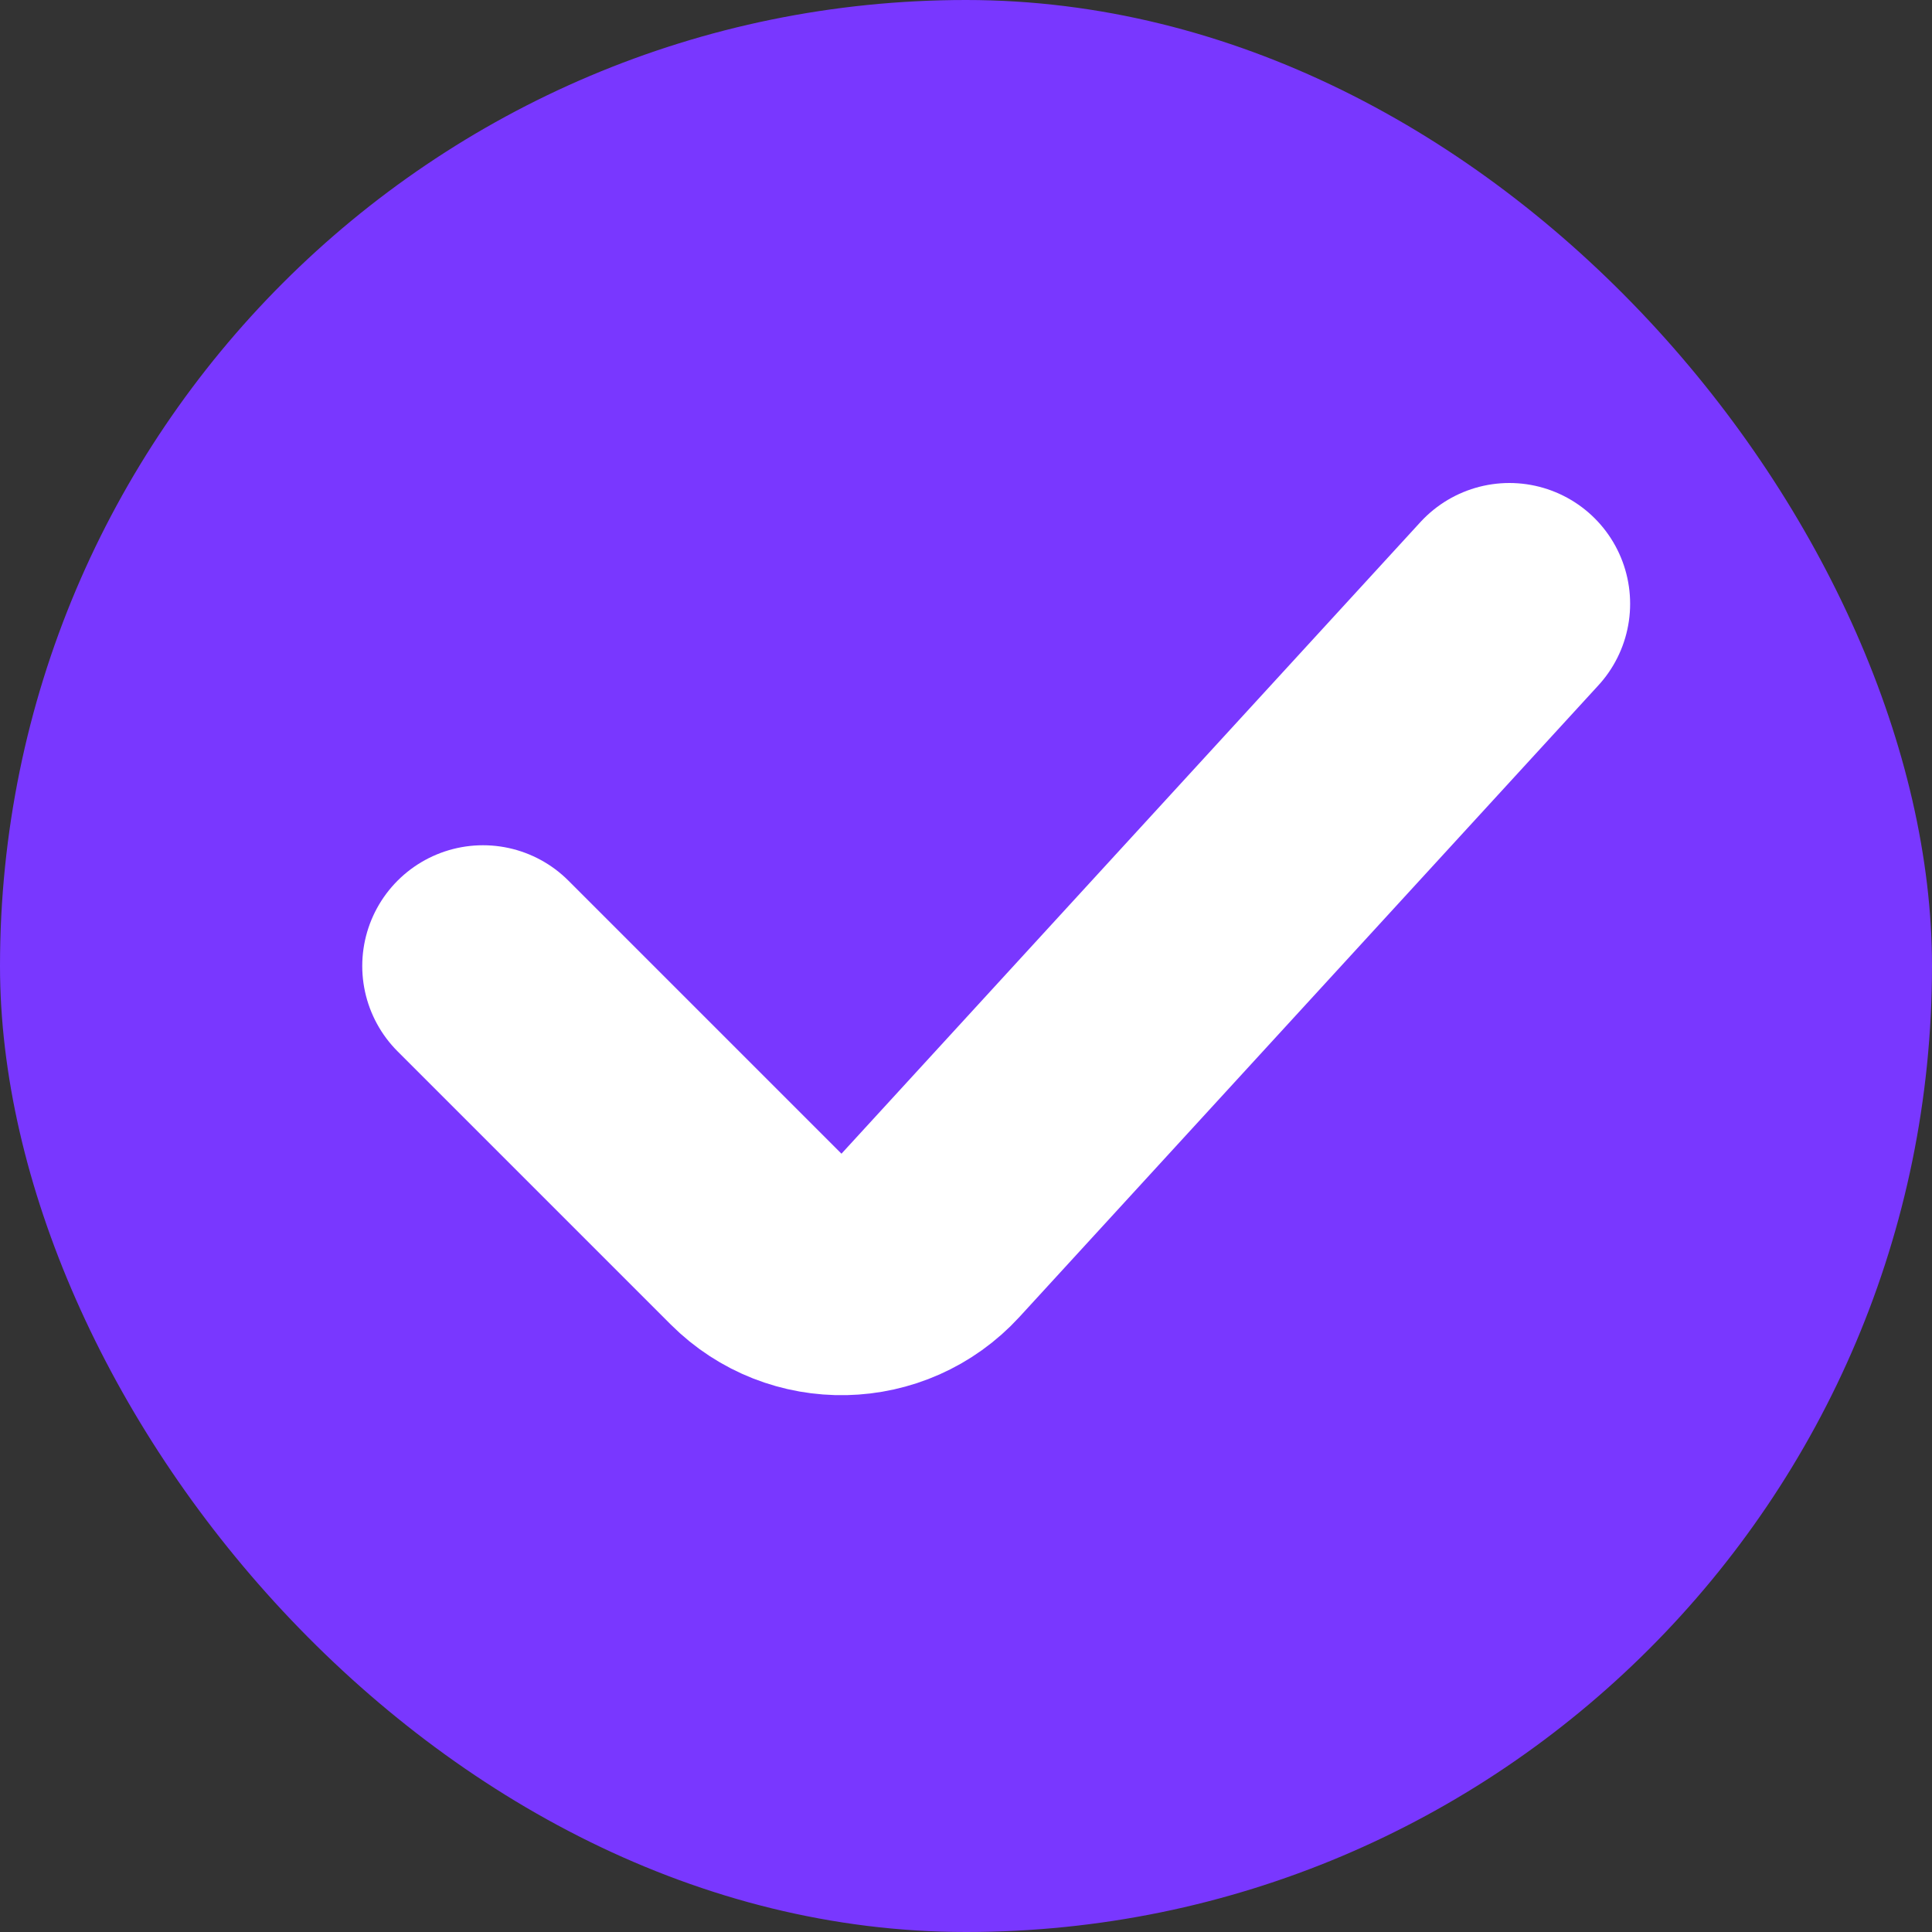
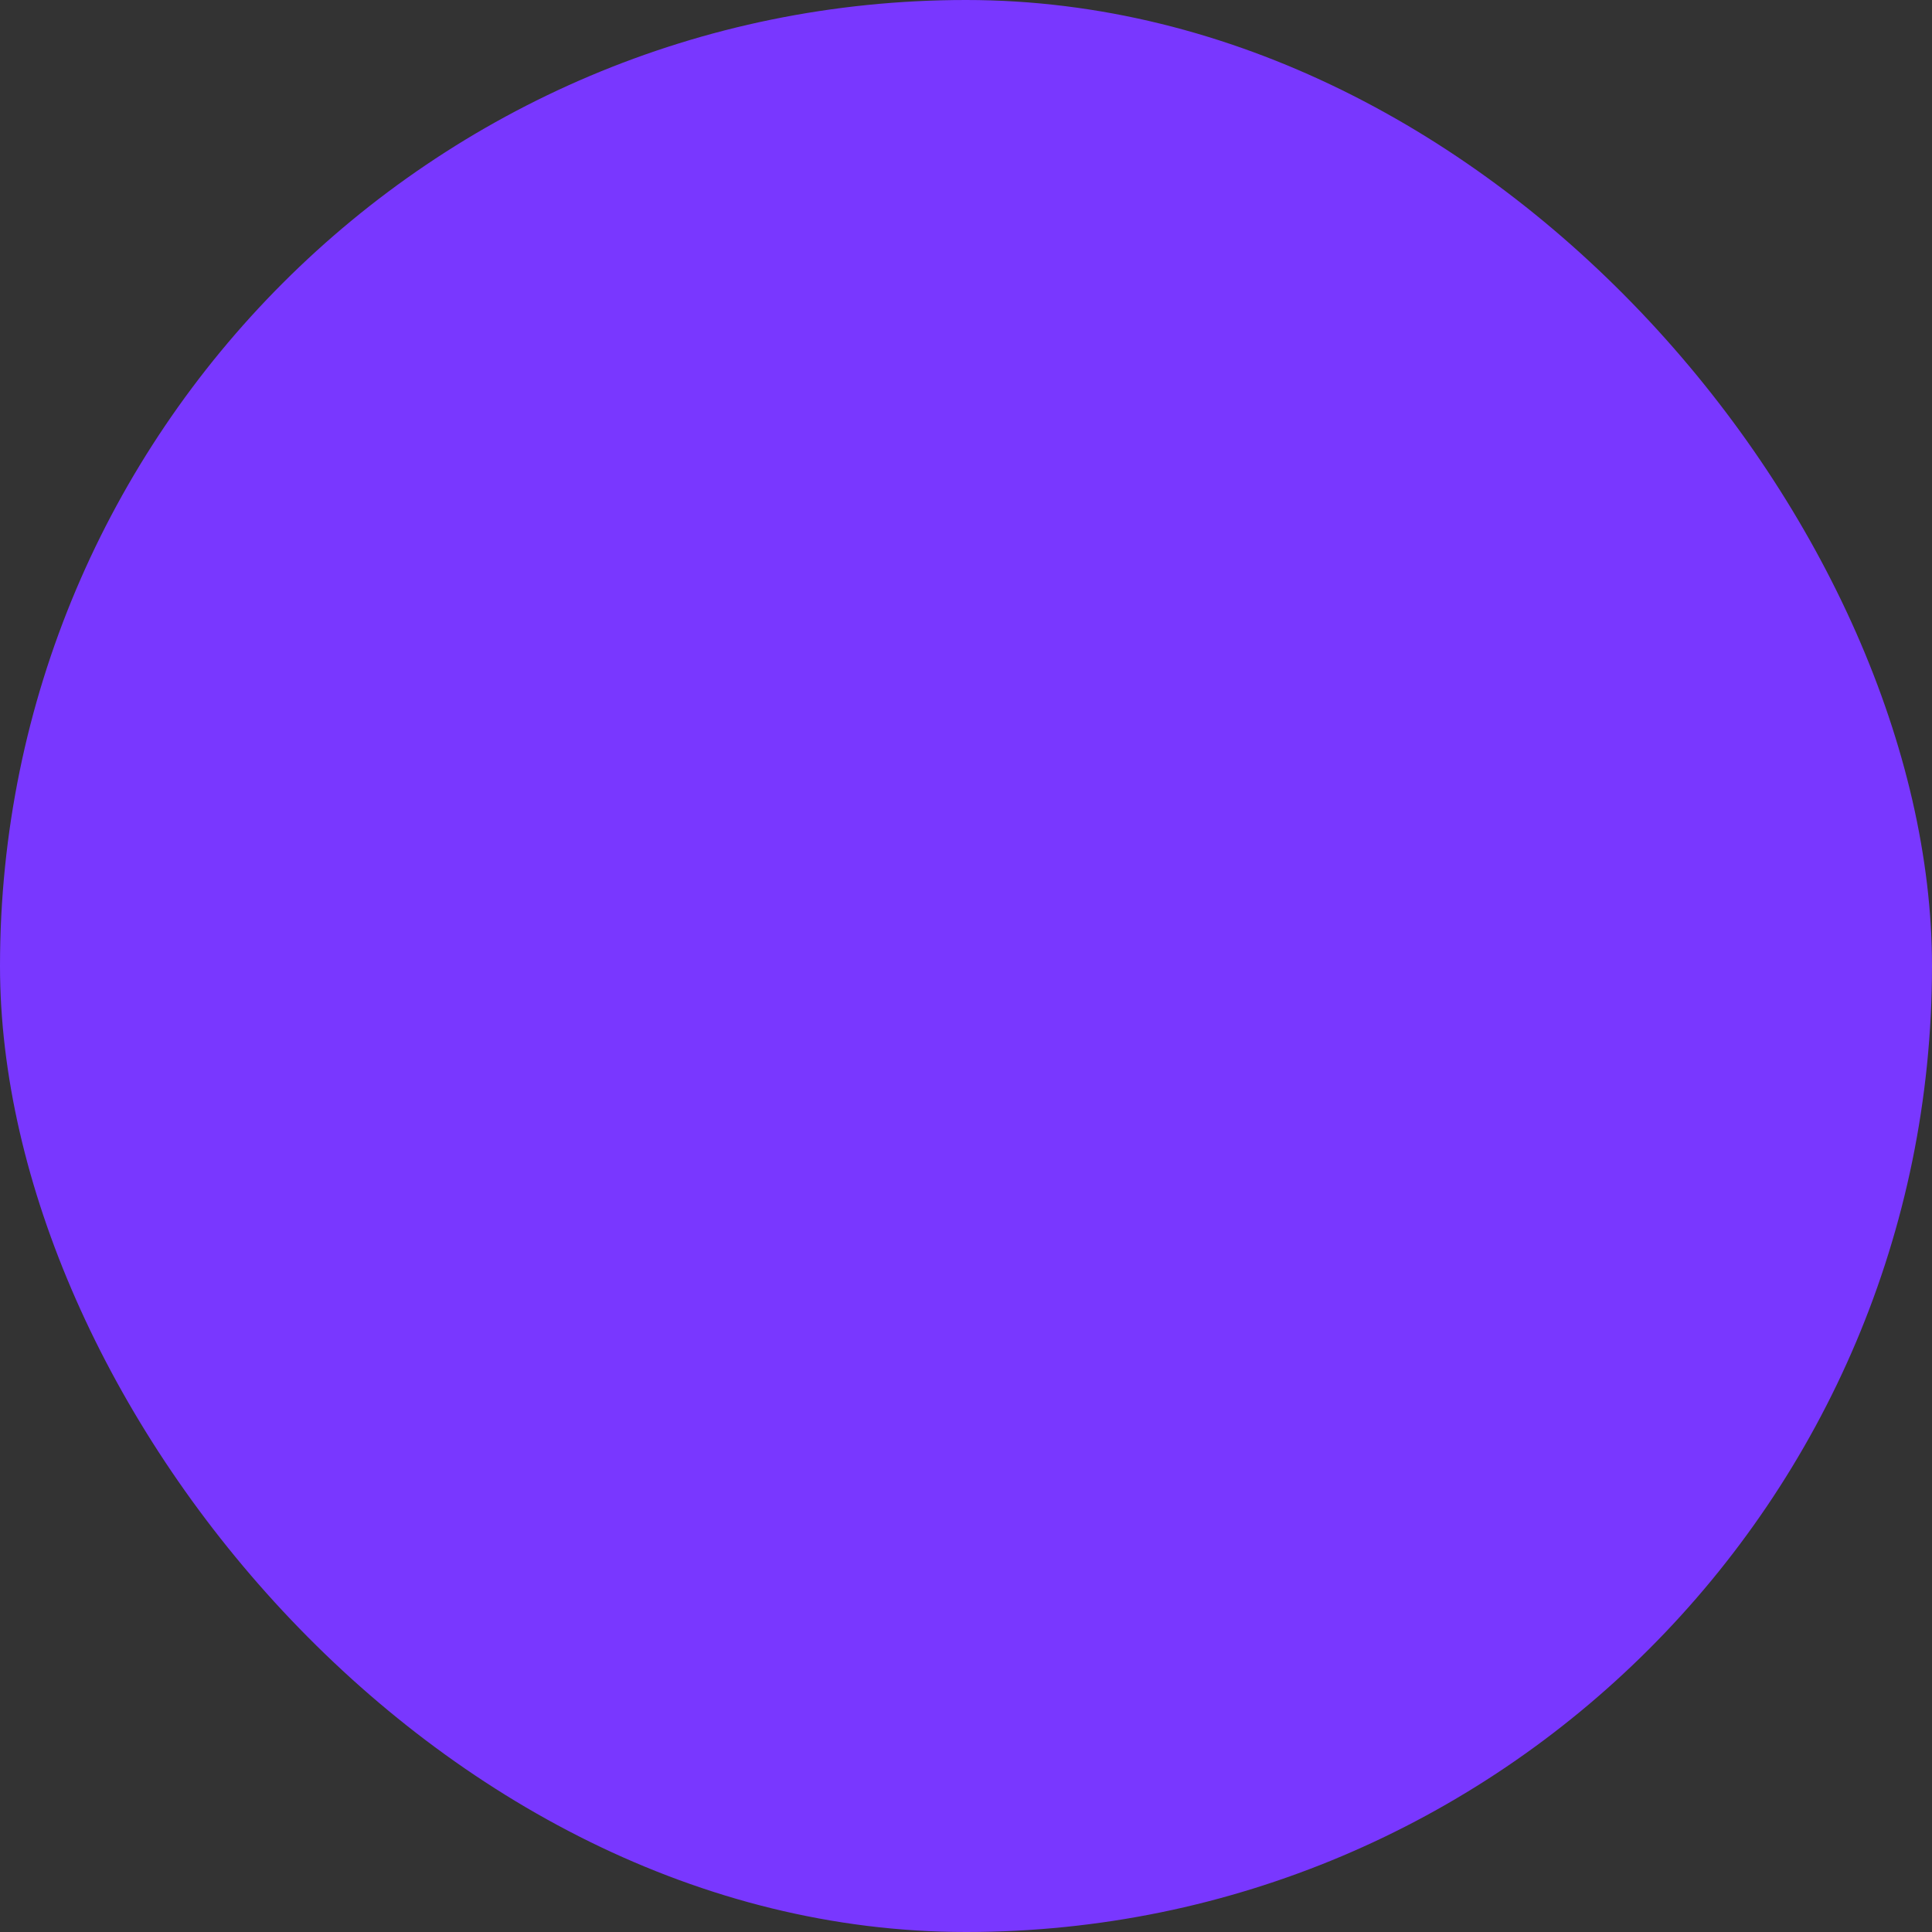
<svg xmlns="http://www.w3.org/2000/svg" width="16" height="16" viewBox="0 0 16 16" fill="none">
  <rect x="0" y="0" width="16" height="16" fill="#333333" stroke="none" />
  <rect width="16" height="16" rx="8" fill="#7937FF" />
-   <path d="M4 8L6.261 10.261C6.664 10.664 7.321 10.65 7.706 10.23L12.5 5" stroke="white" stroke-width="2" stroke-linecap="round" />
</svg>